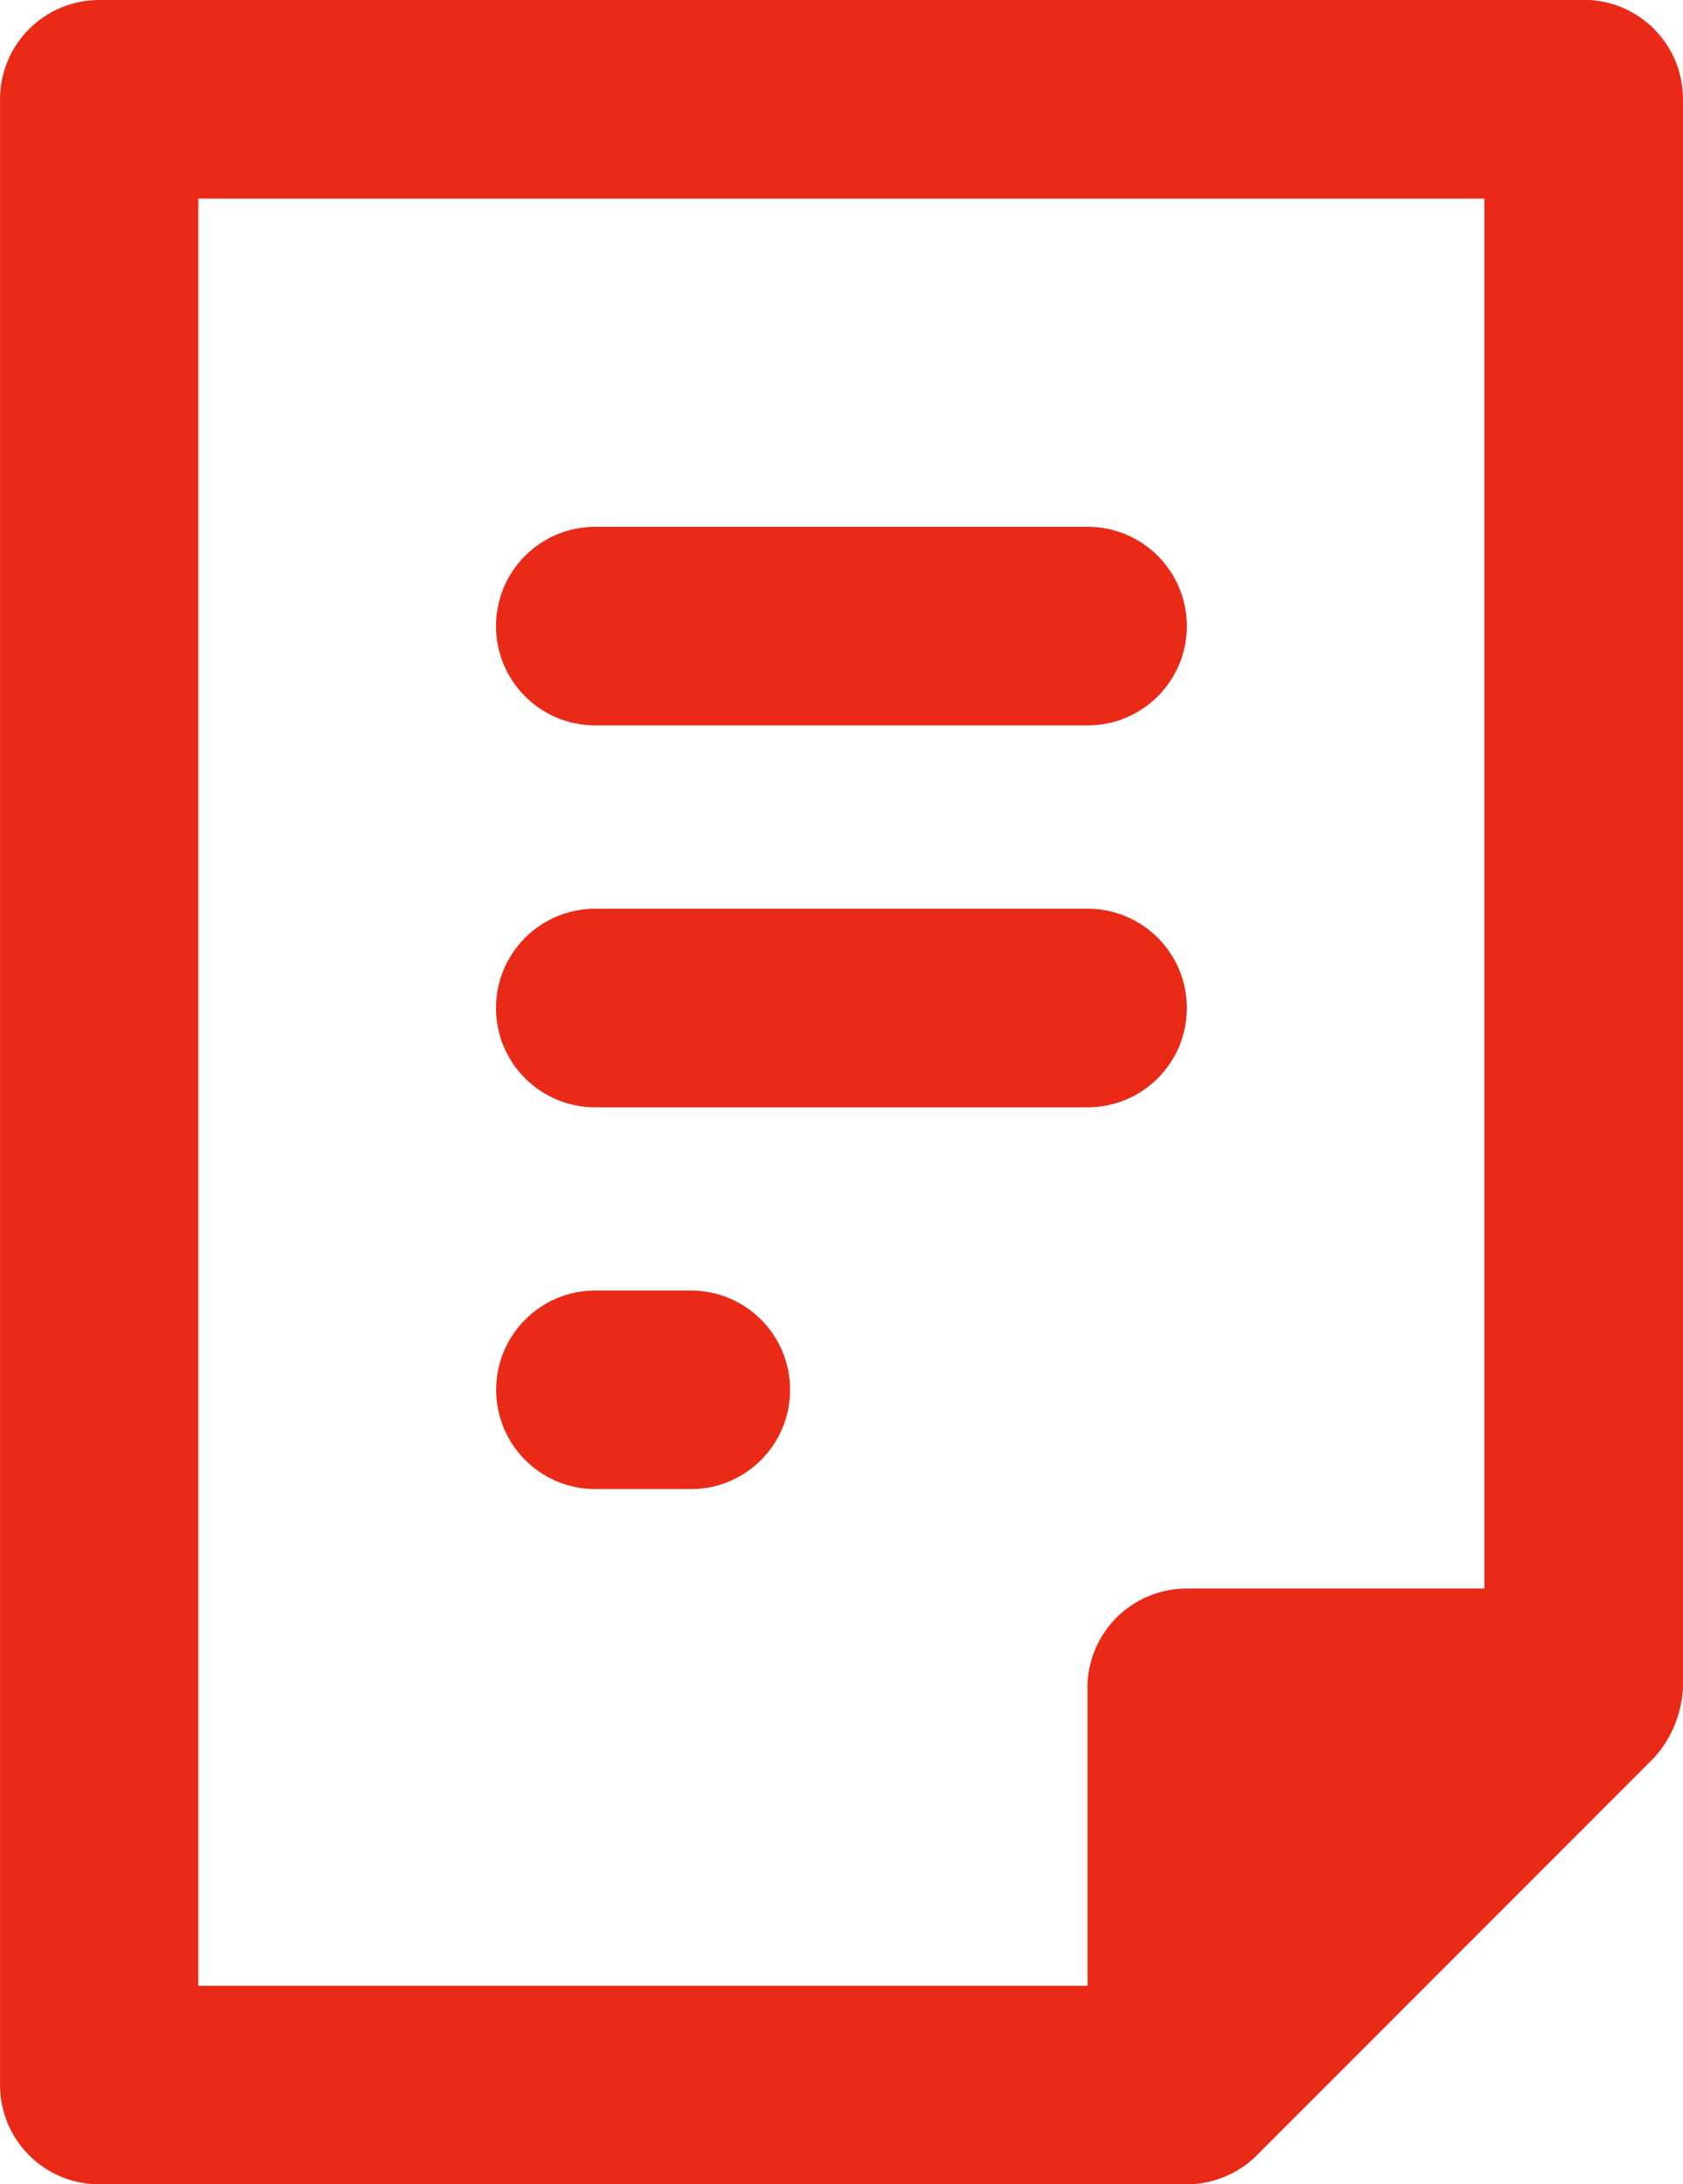
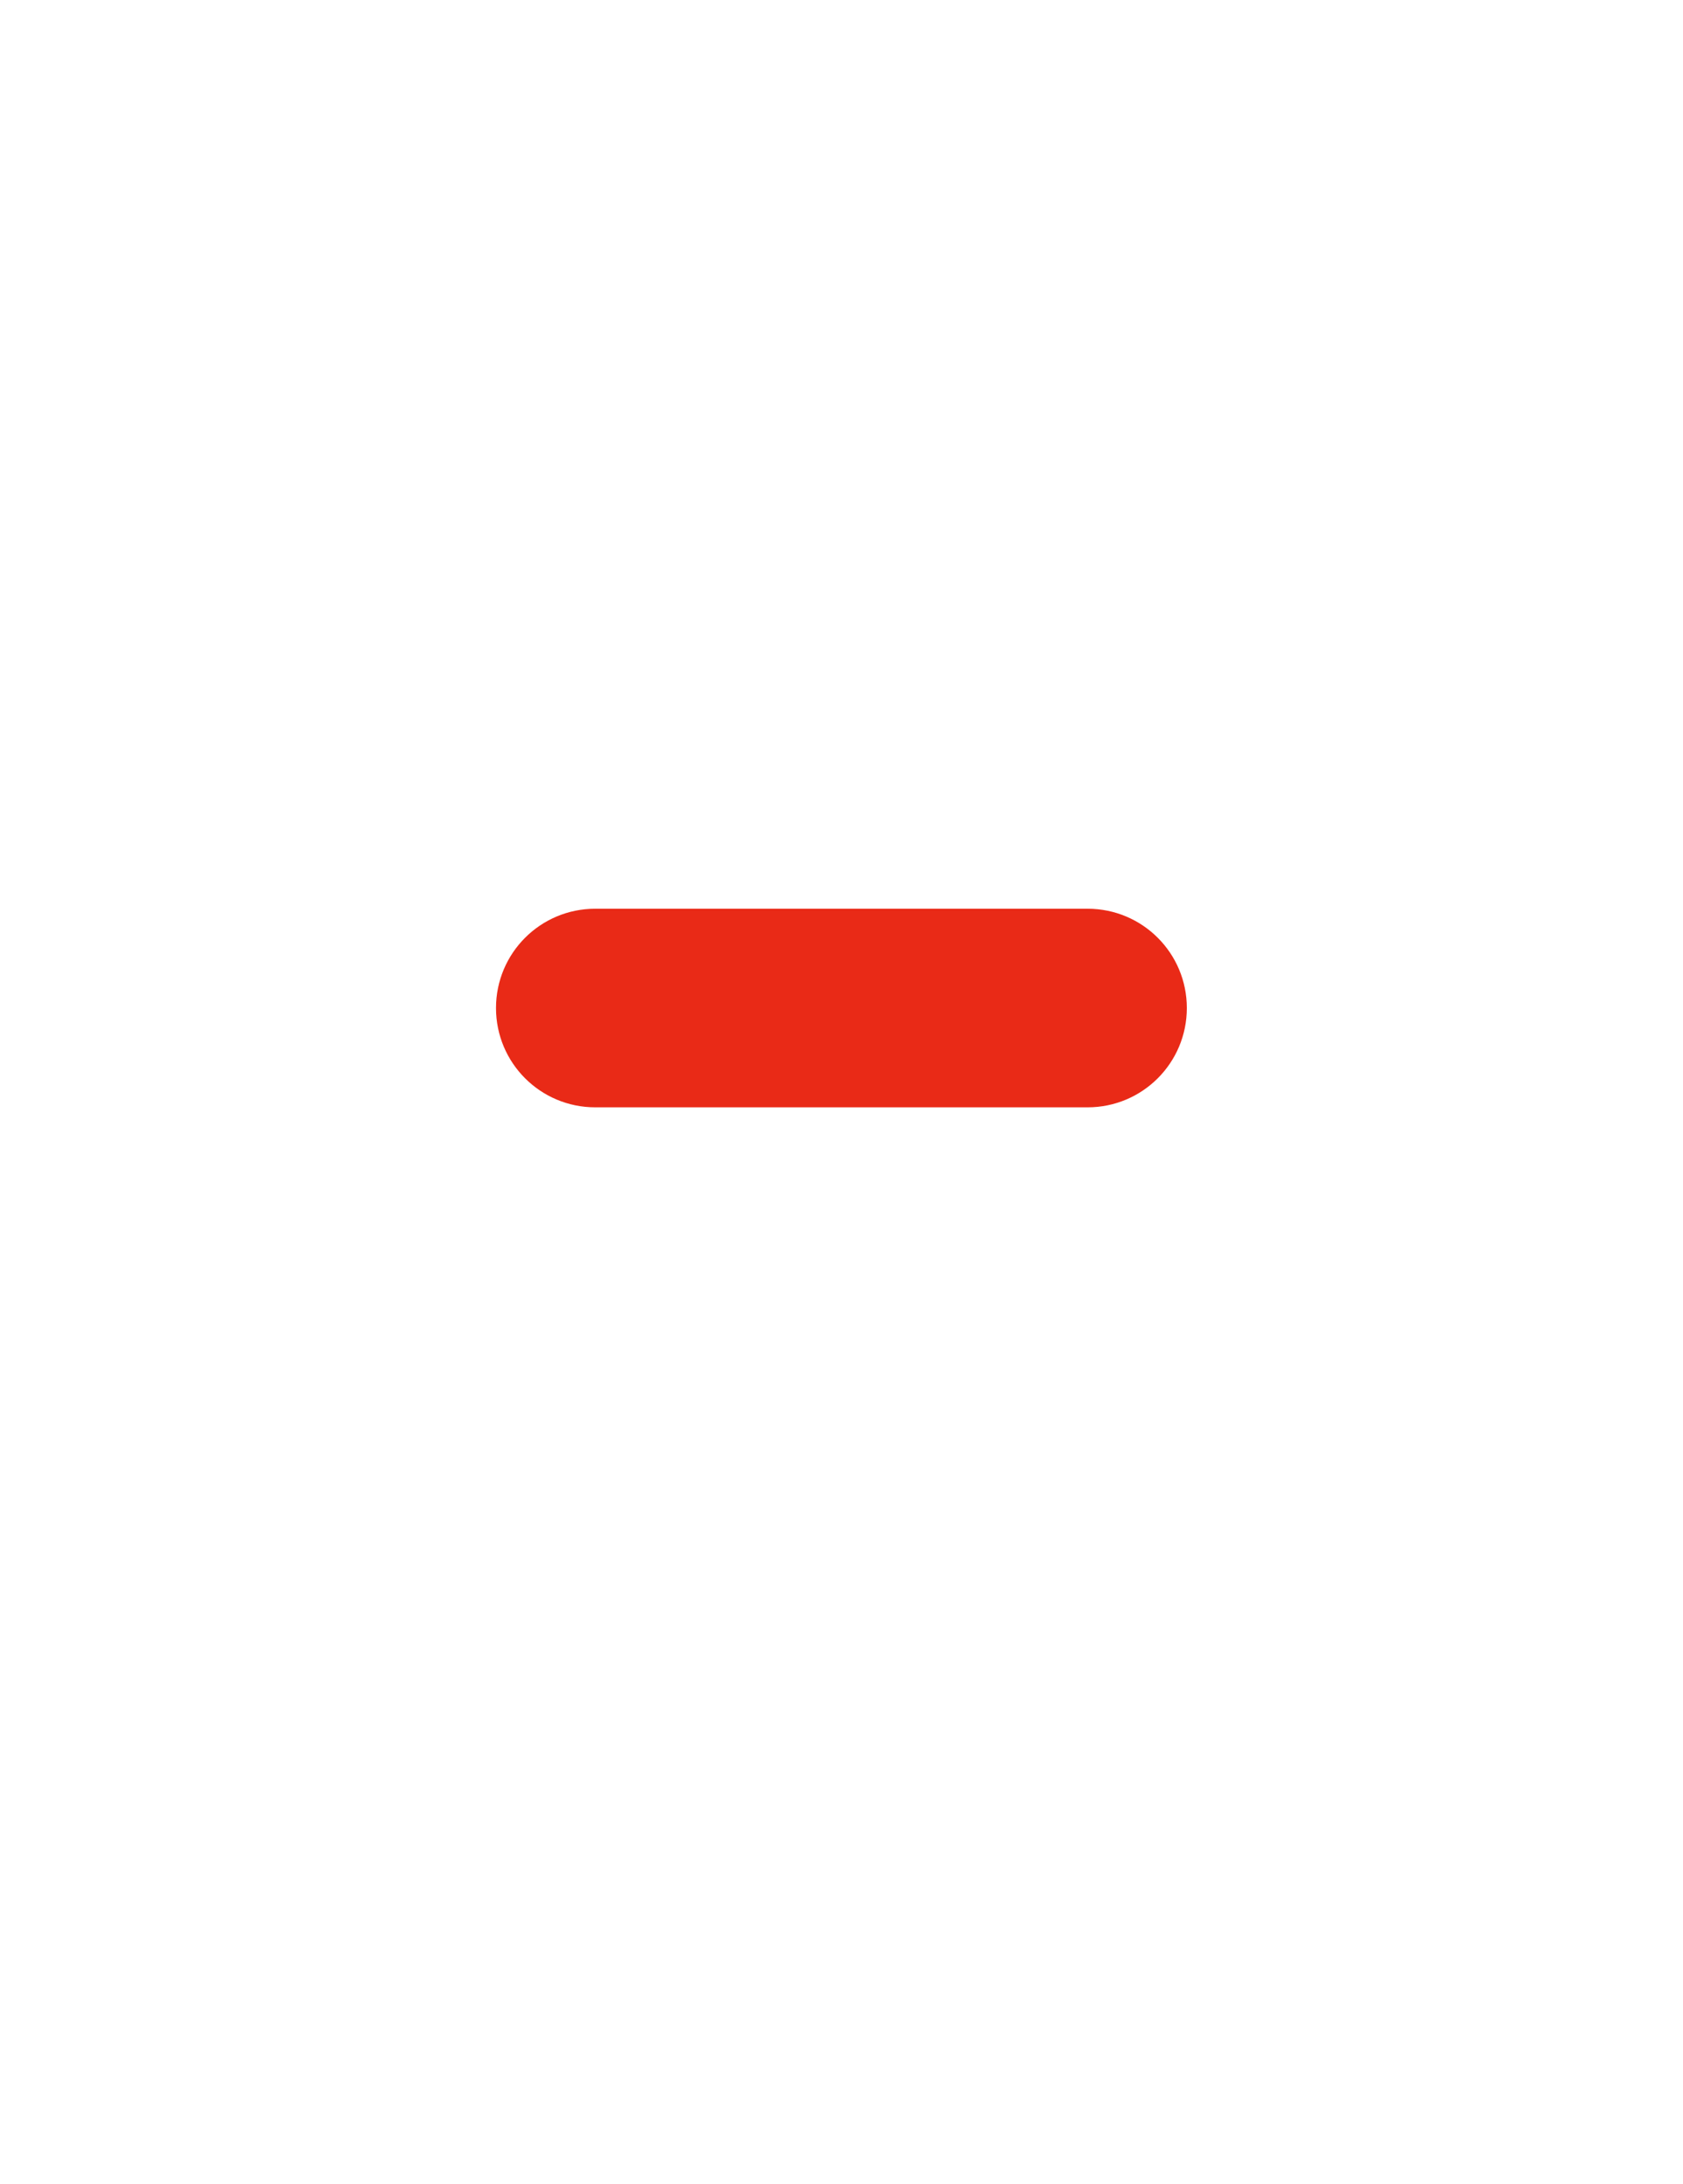
<svg xmlns="http://www.w3.org/2000/svg" xml:space="preserve" width="19.697mm" height="25.547mm" version="1.1" style="shape-rendering:geometricPrecision; text-rendering:geometricPrecision; image-rendering:optimizeQuality; fill-rule:evenodd; clip-rule:evenodd" viewBox="0 0 102.78 133.31">
  <defs>
    <style type="text/css">
   
    .fil0 {fill:#E92A17;fill-rule:nonzero}
   
  </style>
  </defs>
  <g id="Warstwa_x0020_1">
    <g id="_1728549528768">
-       <path class="fil0" d="M96.72 0l-90.66 0c-3.35,0 -6.06,2.71 -6.06,6.06l0 121.19c0,3.35 2.71,6.06 6.06,6.06l66.42 0c0.8,-0 1.58,-0.16 2.32,-0.47 0.74,-0.3 1.41,-0.75 1.97,-1.32l24.24 -24.24c1.07,-1.18 1.69,-2.69 1.77,-4.28l0 -96.95c0,-3.35 -2.71,-6.06 -6.06,-6.06zm-30.3 103.01l0 18.18 -54.31 0 0 -109.07 78.54 0 0 84.83 -18.18 0c-3.35,0 -6.06,2.71 -6.06,6.06z" />
      <path class="fil0" d="M66.42 55.46l-30.07 0c-3.35,0 -6.06,2.71 -6.06,6.06 0,3.35 2.71,6.06 6.06,6.06l30.07 0c3.35,0 6.06,-2.71 6.06,-6.06 0,-3.35 -2.71,-6.06 -6.06,-6.06z" />
-       <path class="fil0" d="M42.19 78.76l-5.83 0c-3.35,0 -6.06,2.71 -6.06,6.06 0,3.35 2.71,6.06 6.06,6.06l5.83 0c3.35,0 6.06,-2.71 6.06,-6.06 0,-3.35 -2.71,-6.06 -6.06,-6.06z" />
-       <path class="fil0" d="M66.42 32.15l-30.07 0c-3.35,0 -6.06,2.71 -6.06,6.06 0,3.35 2.71,6.06 6.06,6.06l30.07 0c3.35,0 6.06,-2.71 6.06,-6.06 0,-3.35 -2.71,-6.06 -6.06,-6.06z" />
    </g>
  </g>
</svg>